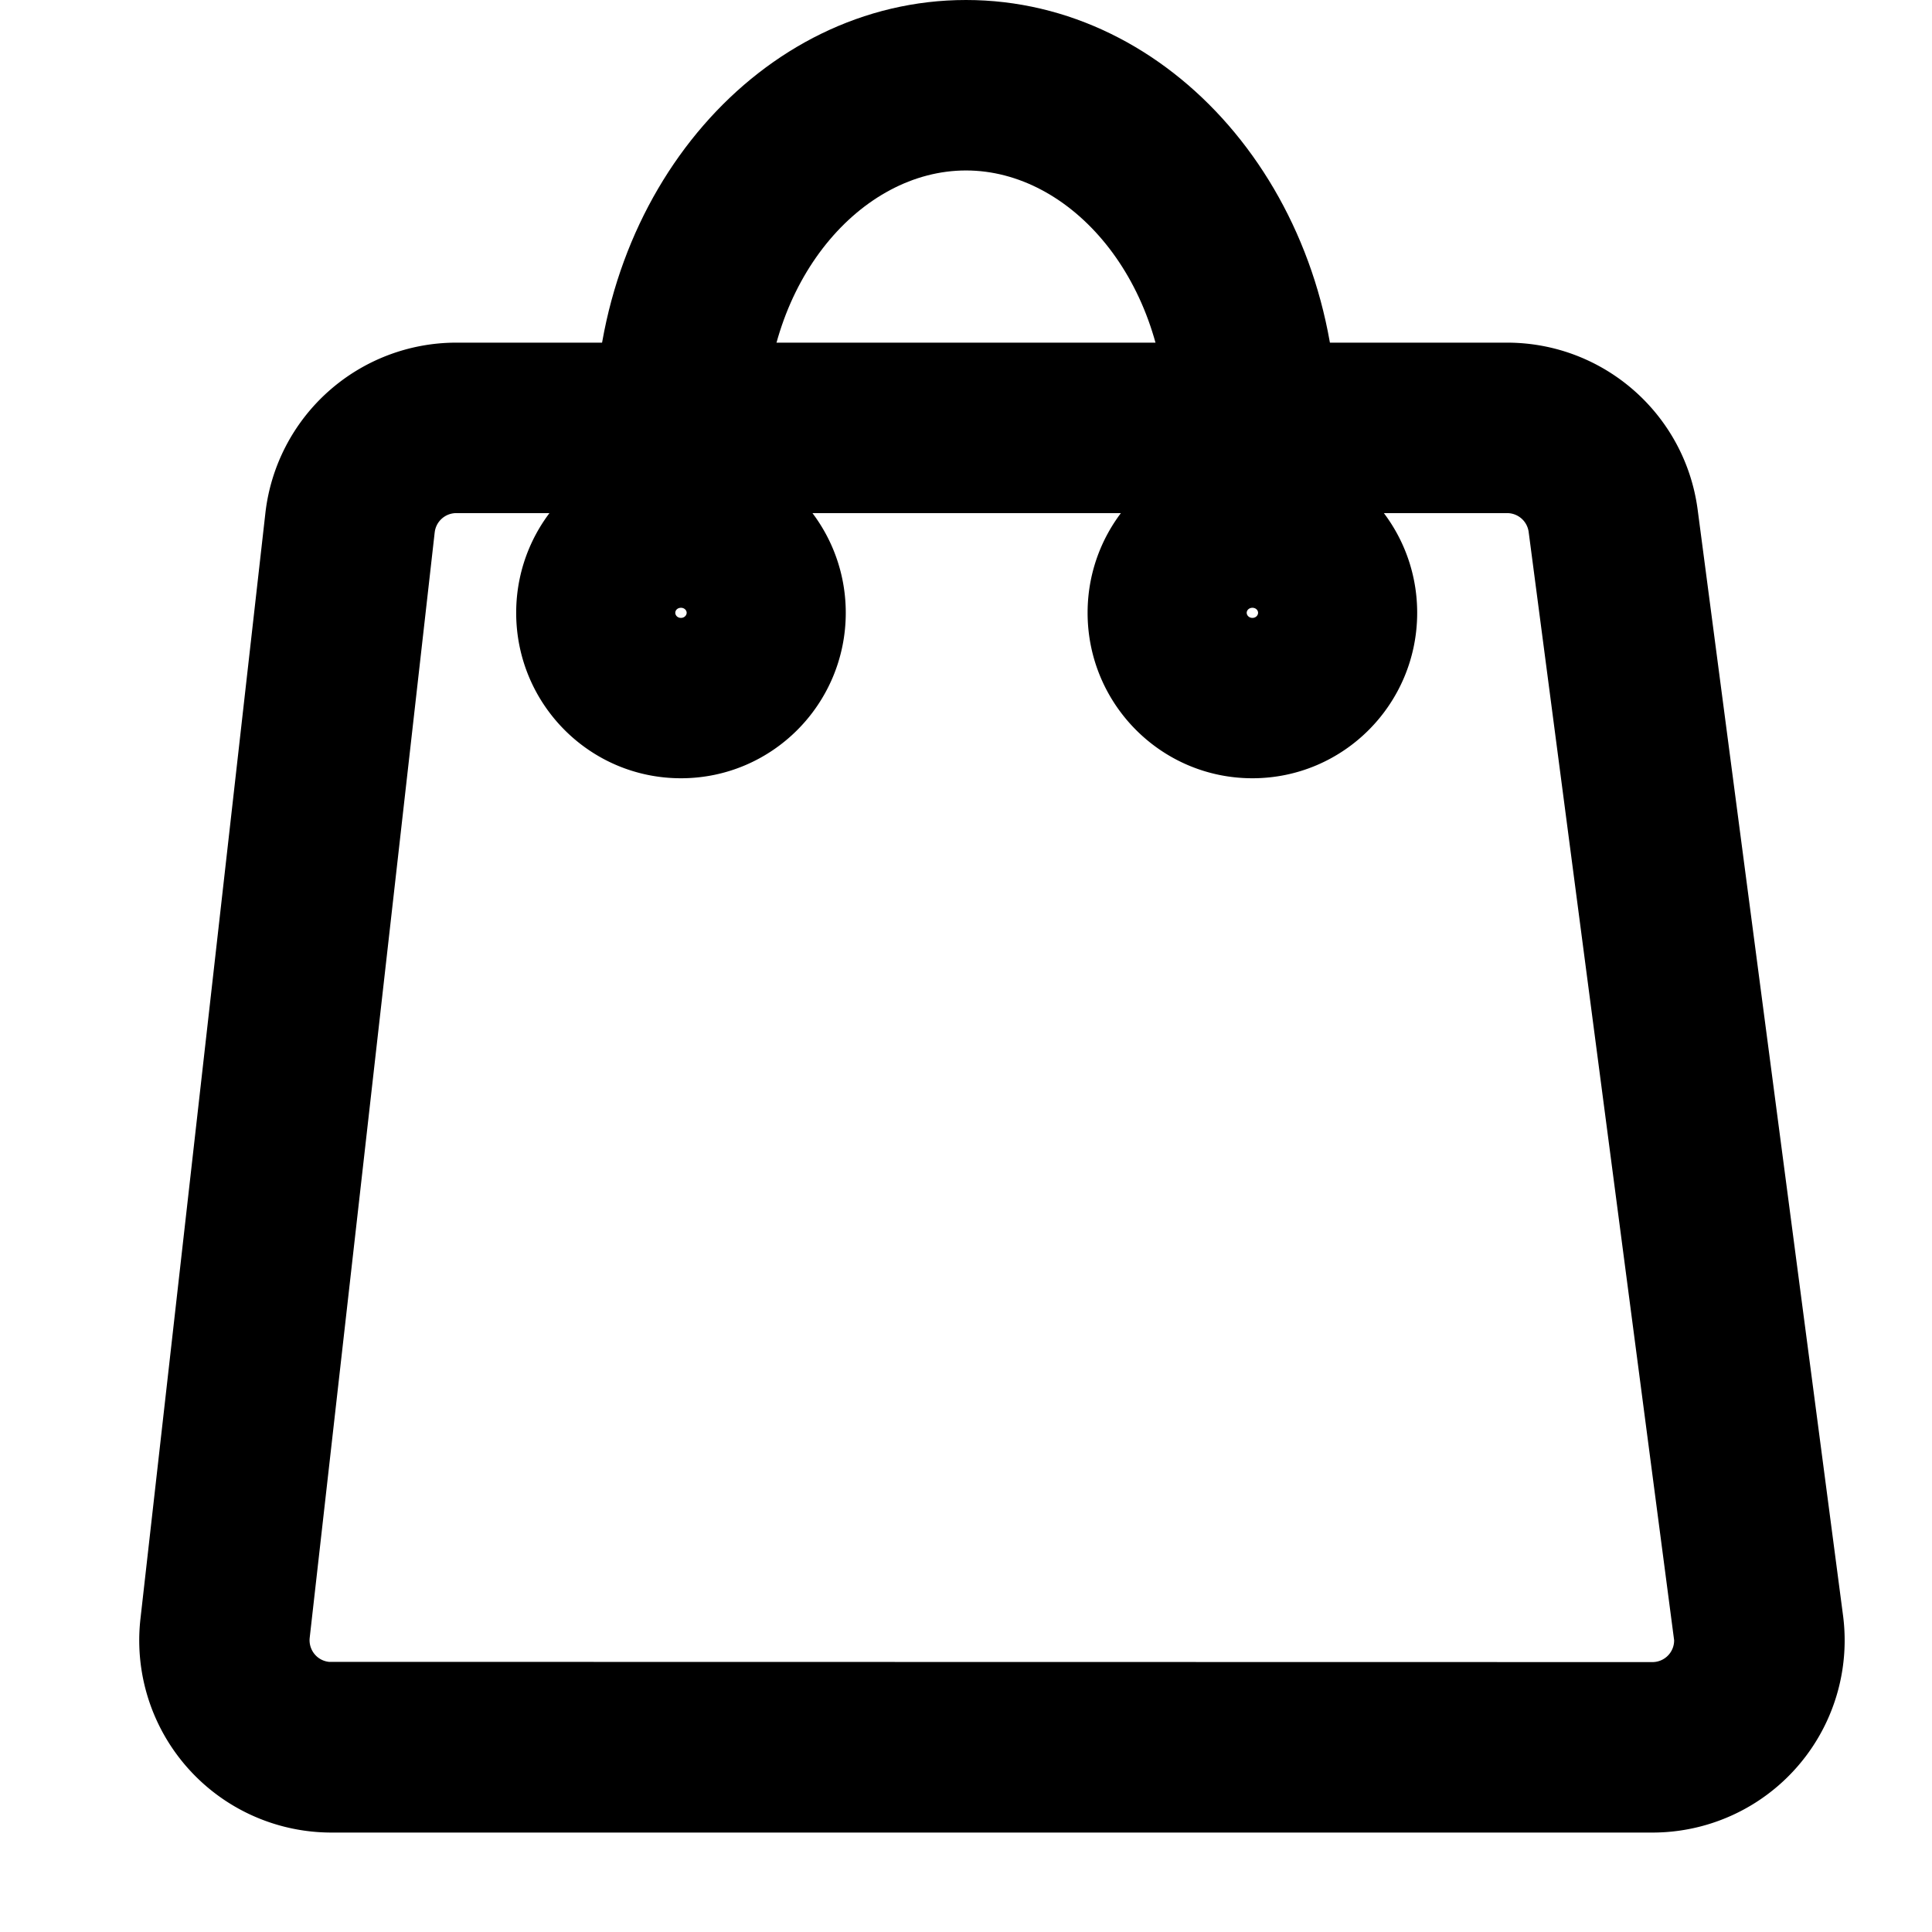
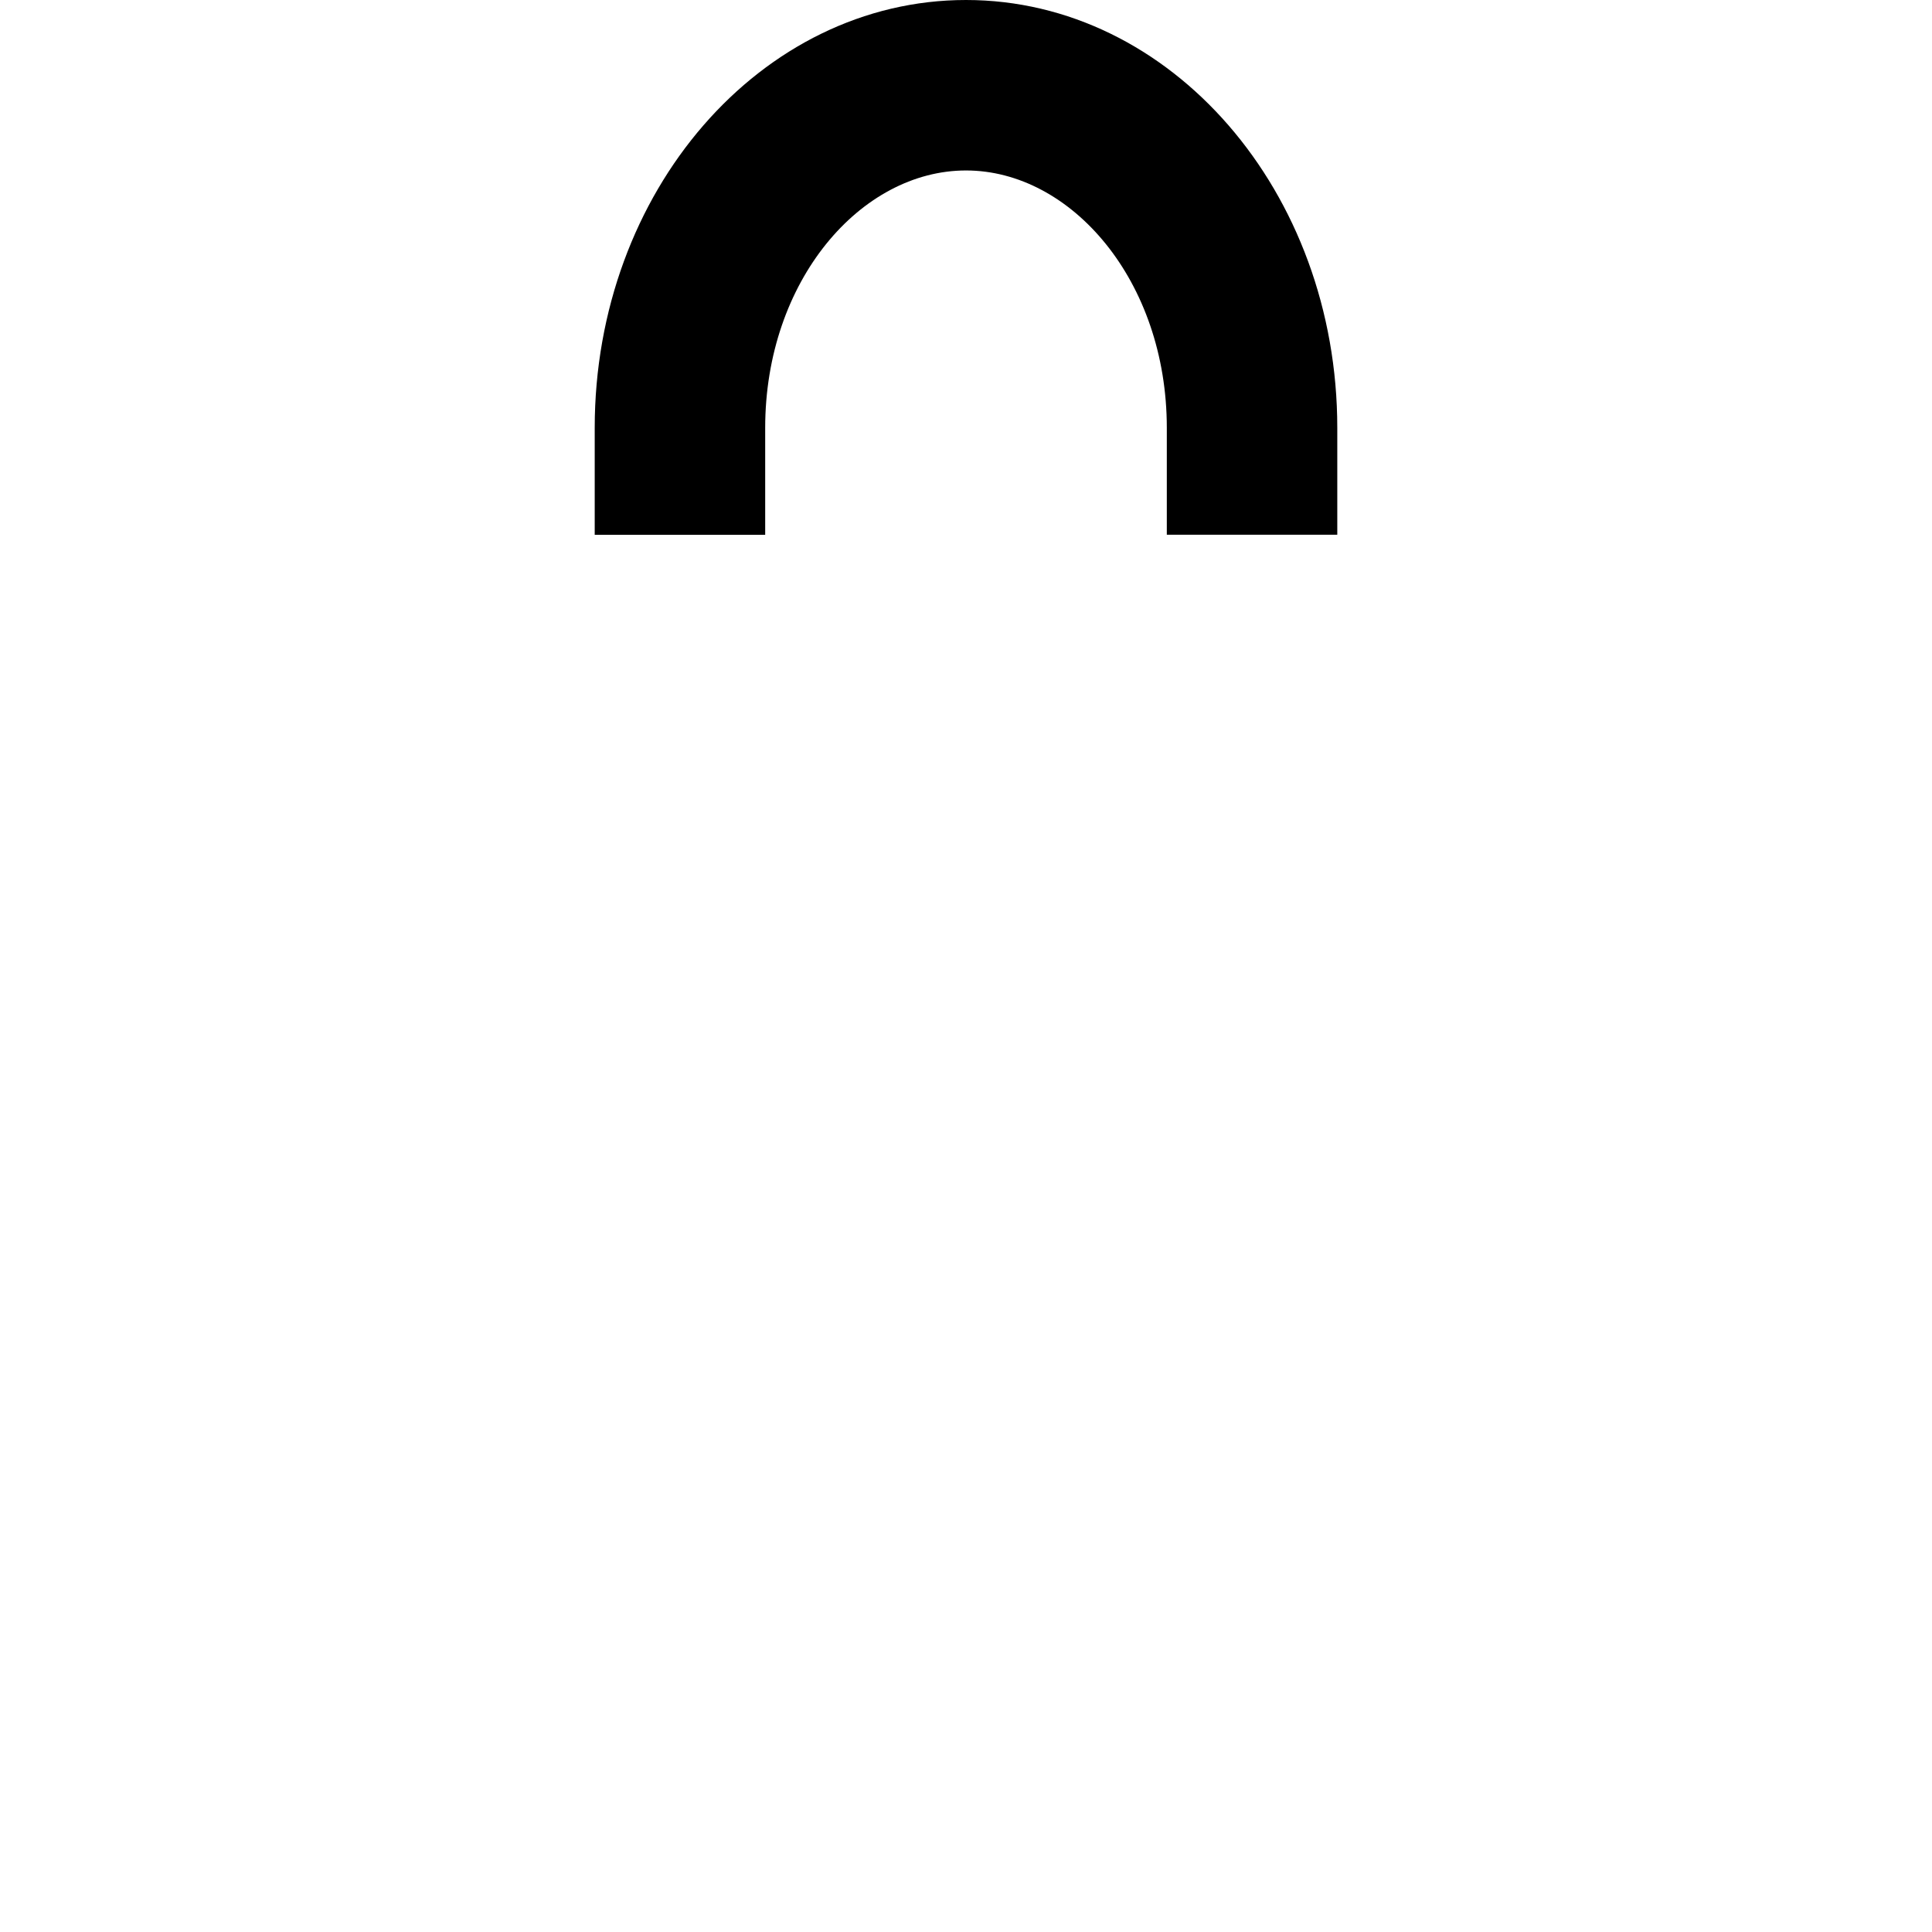
<svg xmlns="http://www.w3.org/2000/svg" t="1737437316746" class="icon" viewBox="0 0 1024 1024" version="1.1" p-id="4186" width="16" height="16">
  <path d="M315.211 283.467v-56.681C315.211 101.496 403.336 0 512 0c108.664 0 196.789 101.557 196.789 226.786v56.621h-90.353v-56.621c0-78.005-50.718-136.433-106.436-136.433S405.564 148.78 405.564 226.786v56.621h-90.353z m90.353 0h-90.353v-56.681C315.211 101.496 403.336 0 512 0c108.664 0 196.789 101.557 196.789 226.786v56.621h-90.353v-56.621c0-78.005-50.718-136.433-106.436-136.433S405.564 148.78 405.564 226.786v56.621z" p-id="4187" />
-   <path d="M230.4 282.142l-66.259 585.97c-0.662 6.324 3.855 12.046 10.24 12.709l701.44 0.12a11.505 11.505 0 0 0 11.505-11.565l-77.101-587.415a11.505 11.505 0 0 0-11.445-9.999H241.845a11.505 11.505 0 0 0-11.445 10.24z m-89.75-10.12a101.858 101.858 0 0 1 101.195-90.413H798.78c51.14 0 94.329 37.888 101.015 88.546l77.04 585.97a101.858 101.858 0 0 1-101.014 115.17H175.646A101.858 101.858 0 0 1 74.451 857.93l66.198-585.908z m220.28 140.47c-48.37 0-87.341-39.334-87.341-87.703 0-48.309 38.972-87.643 87.34-87.643 48.31 0 87.342 39.334 87.342 87.643 0 48.369-39.032 87.702-87.341 87.702z m0-90.354c-1.807 0-3.012 1.265-3.012 2.65 0 1.386 1.205 2.711 3.012 2.711 1.747 0 3.012-1.325 3.012-2.71s-1.265-2.65-3.012-2.65z m302.863 90.353c-48.309 0-87.341-39.333-87.341-87.702 0-48.309 39.032-87.643 87.34-87.643 48.31 0 87.342 39.334 87.342 87.643 0 48.369-39.032 87.702-87.341 87.702z m0-90.353c-1.747 0-3.012 1.265-3.012 2.65 0 1.386 1.265 2.711 3.012 2.711 1.807 0 3.012-1.325 3.012-2.71s-1.205-2.65-3.012-2.65z" p-id="4188" />
</svg>